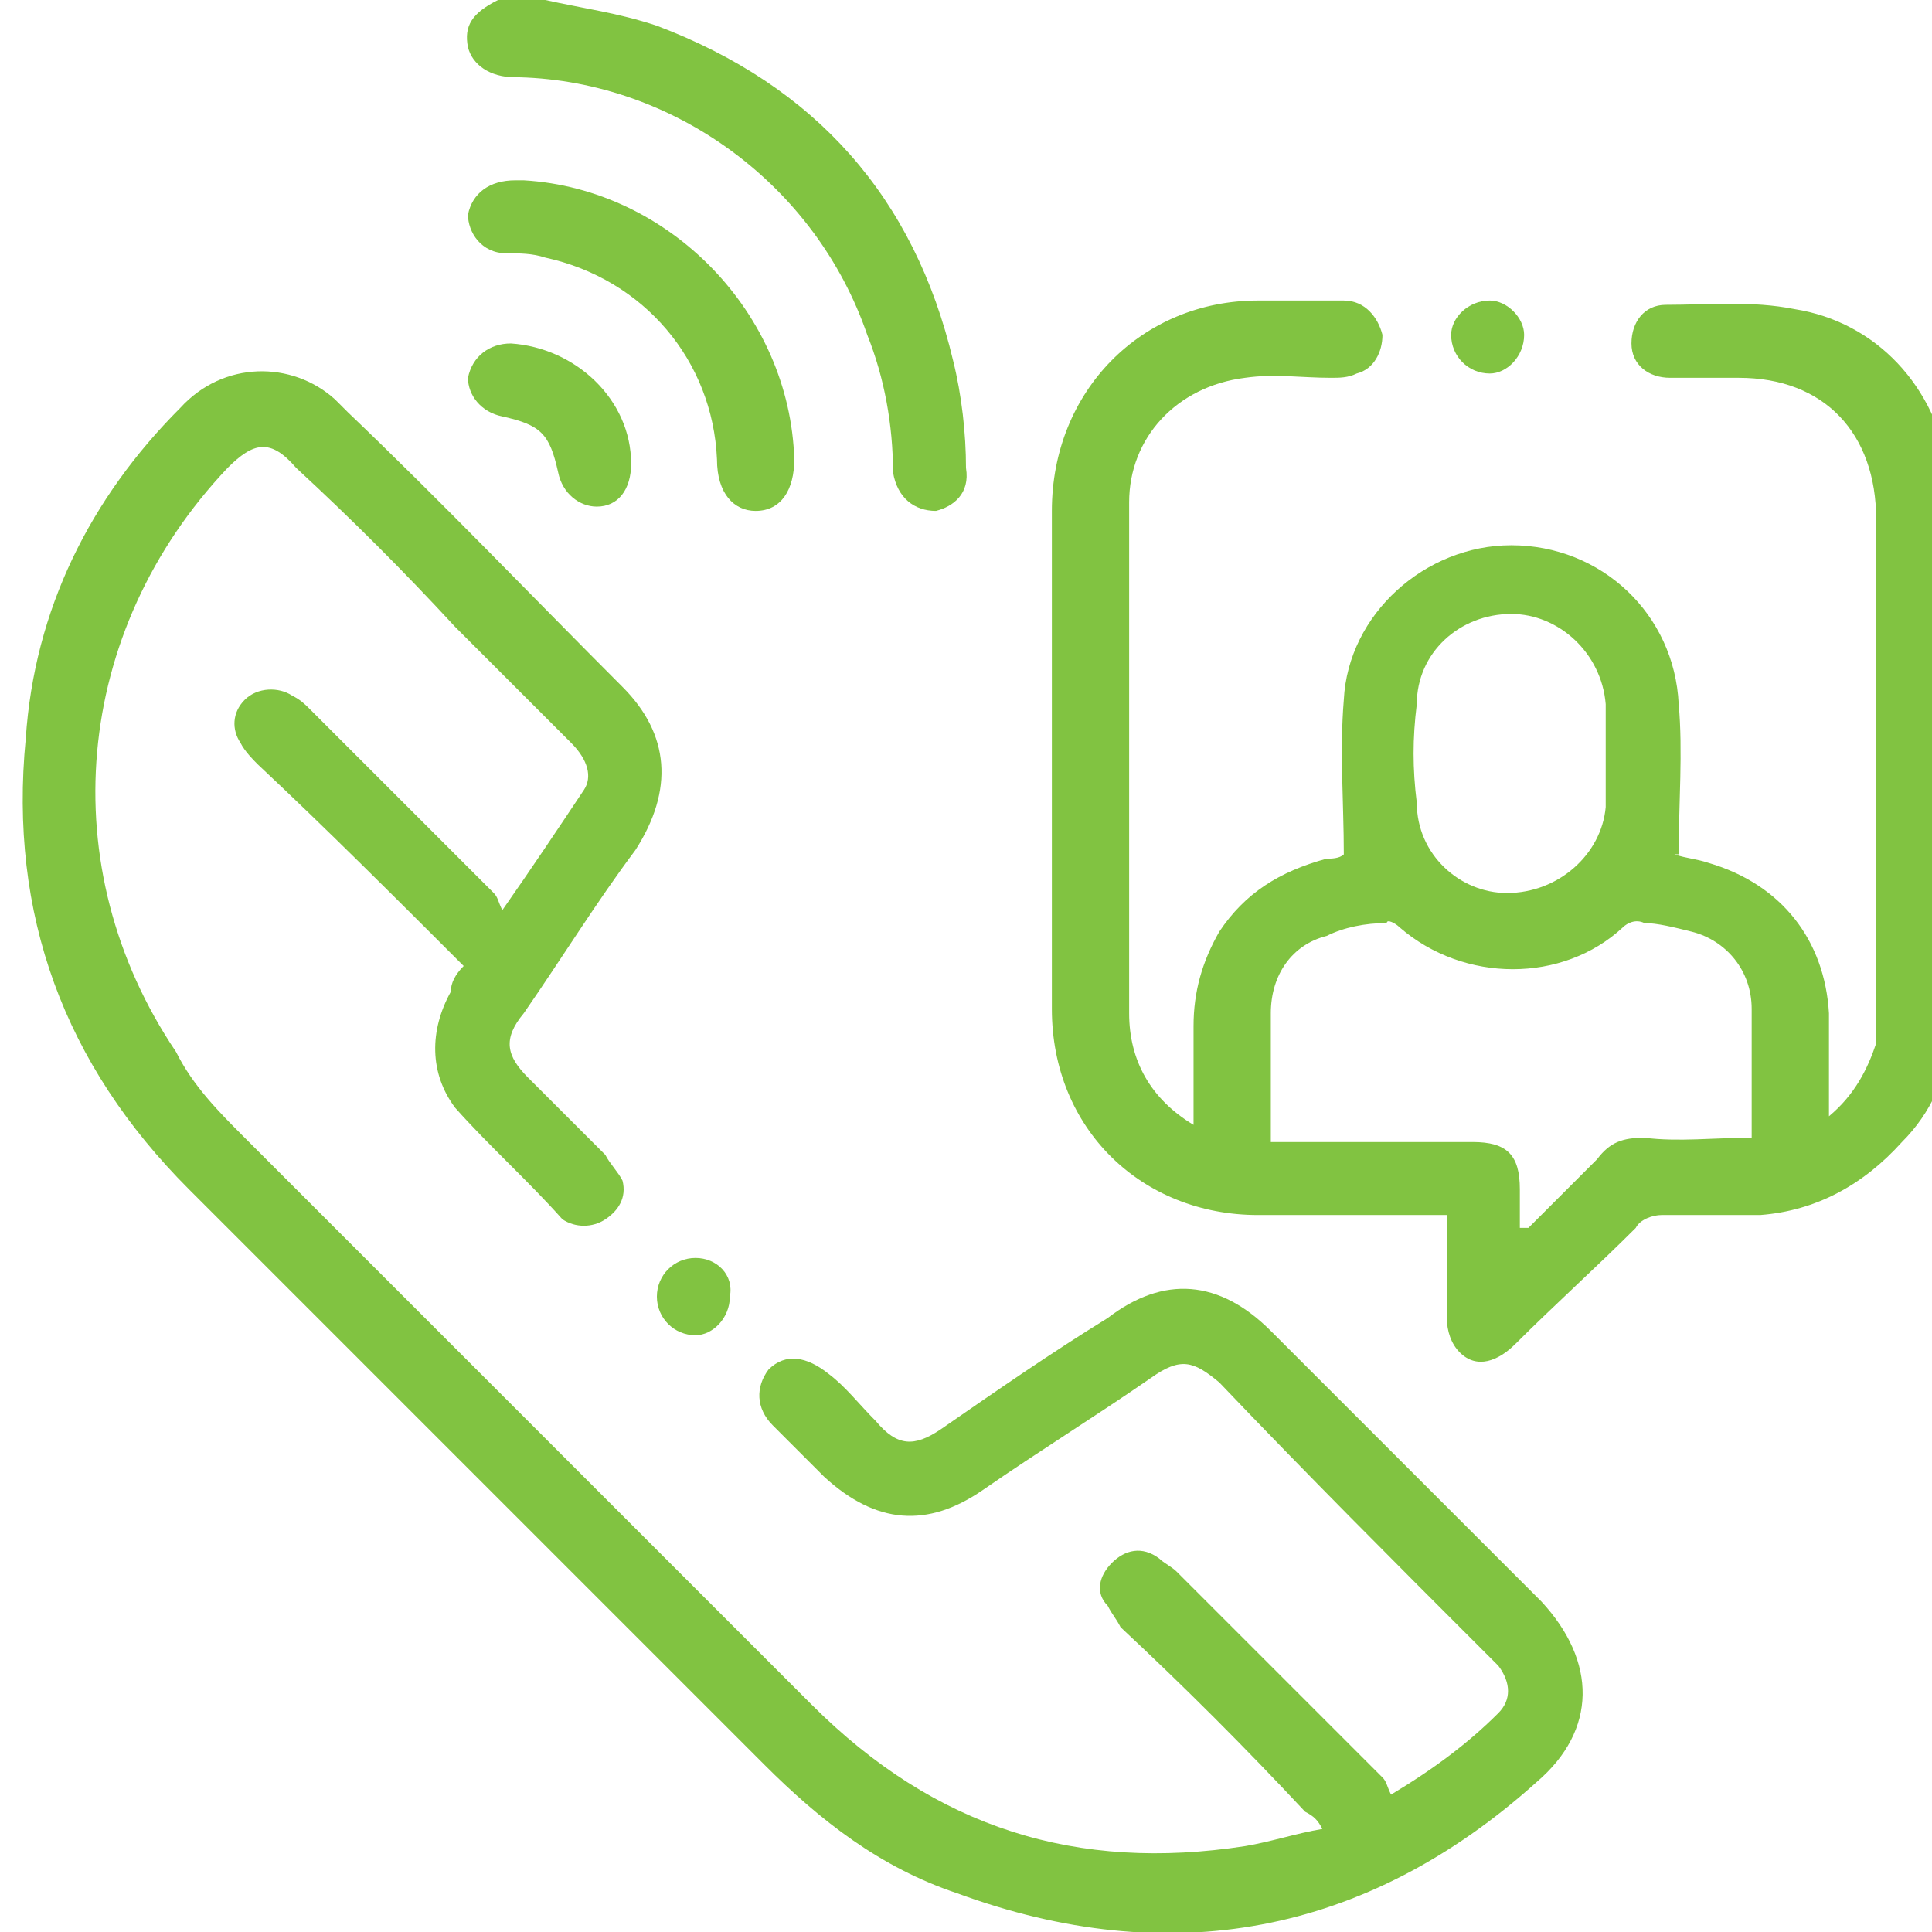
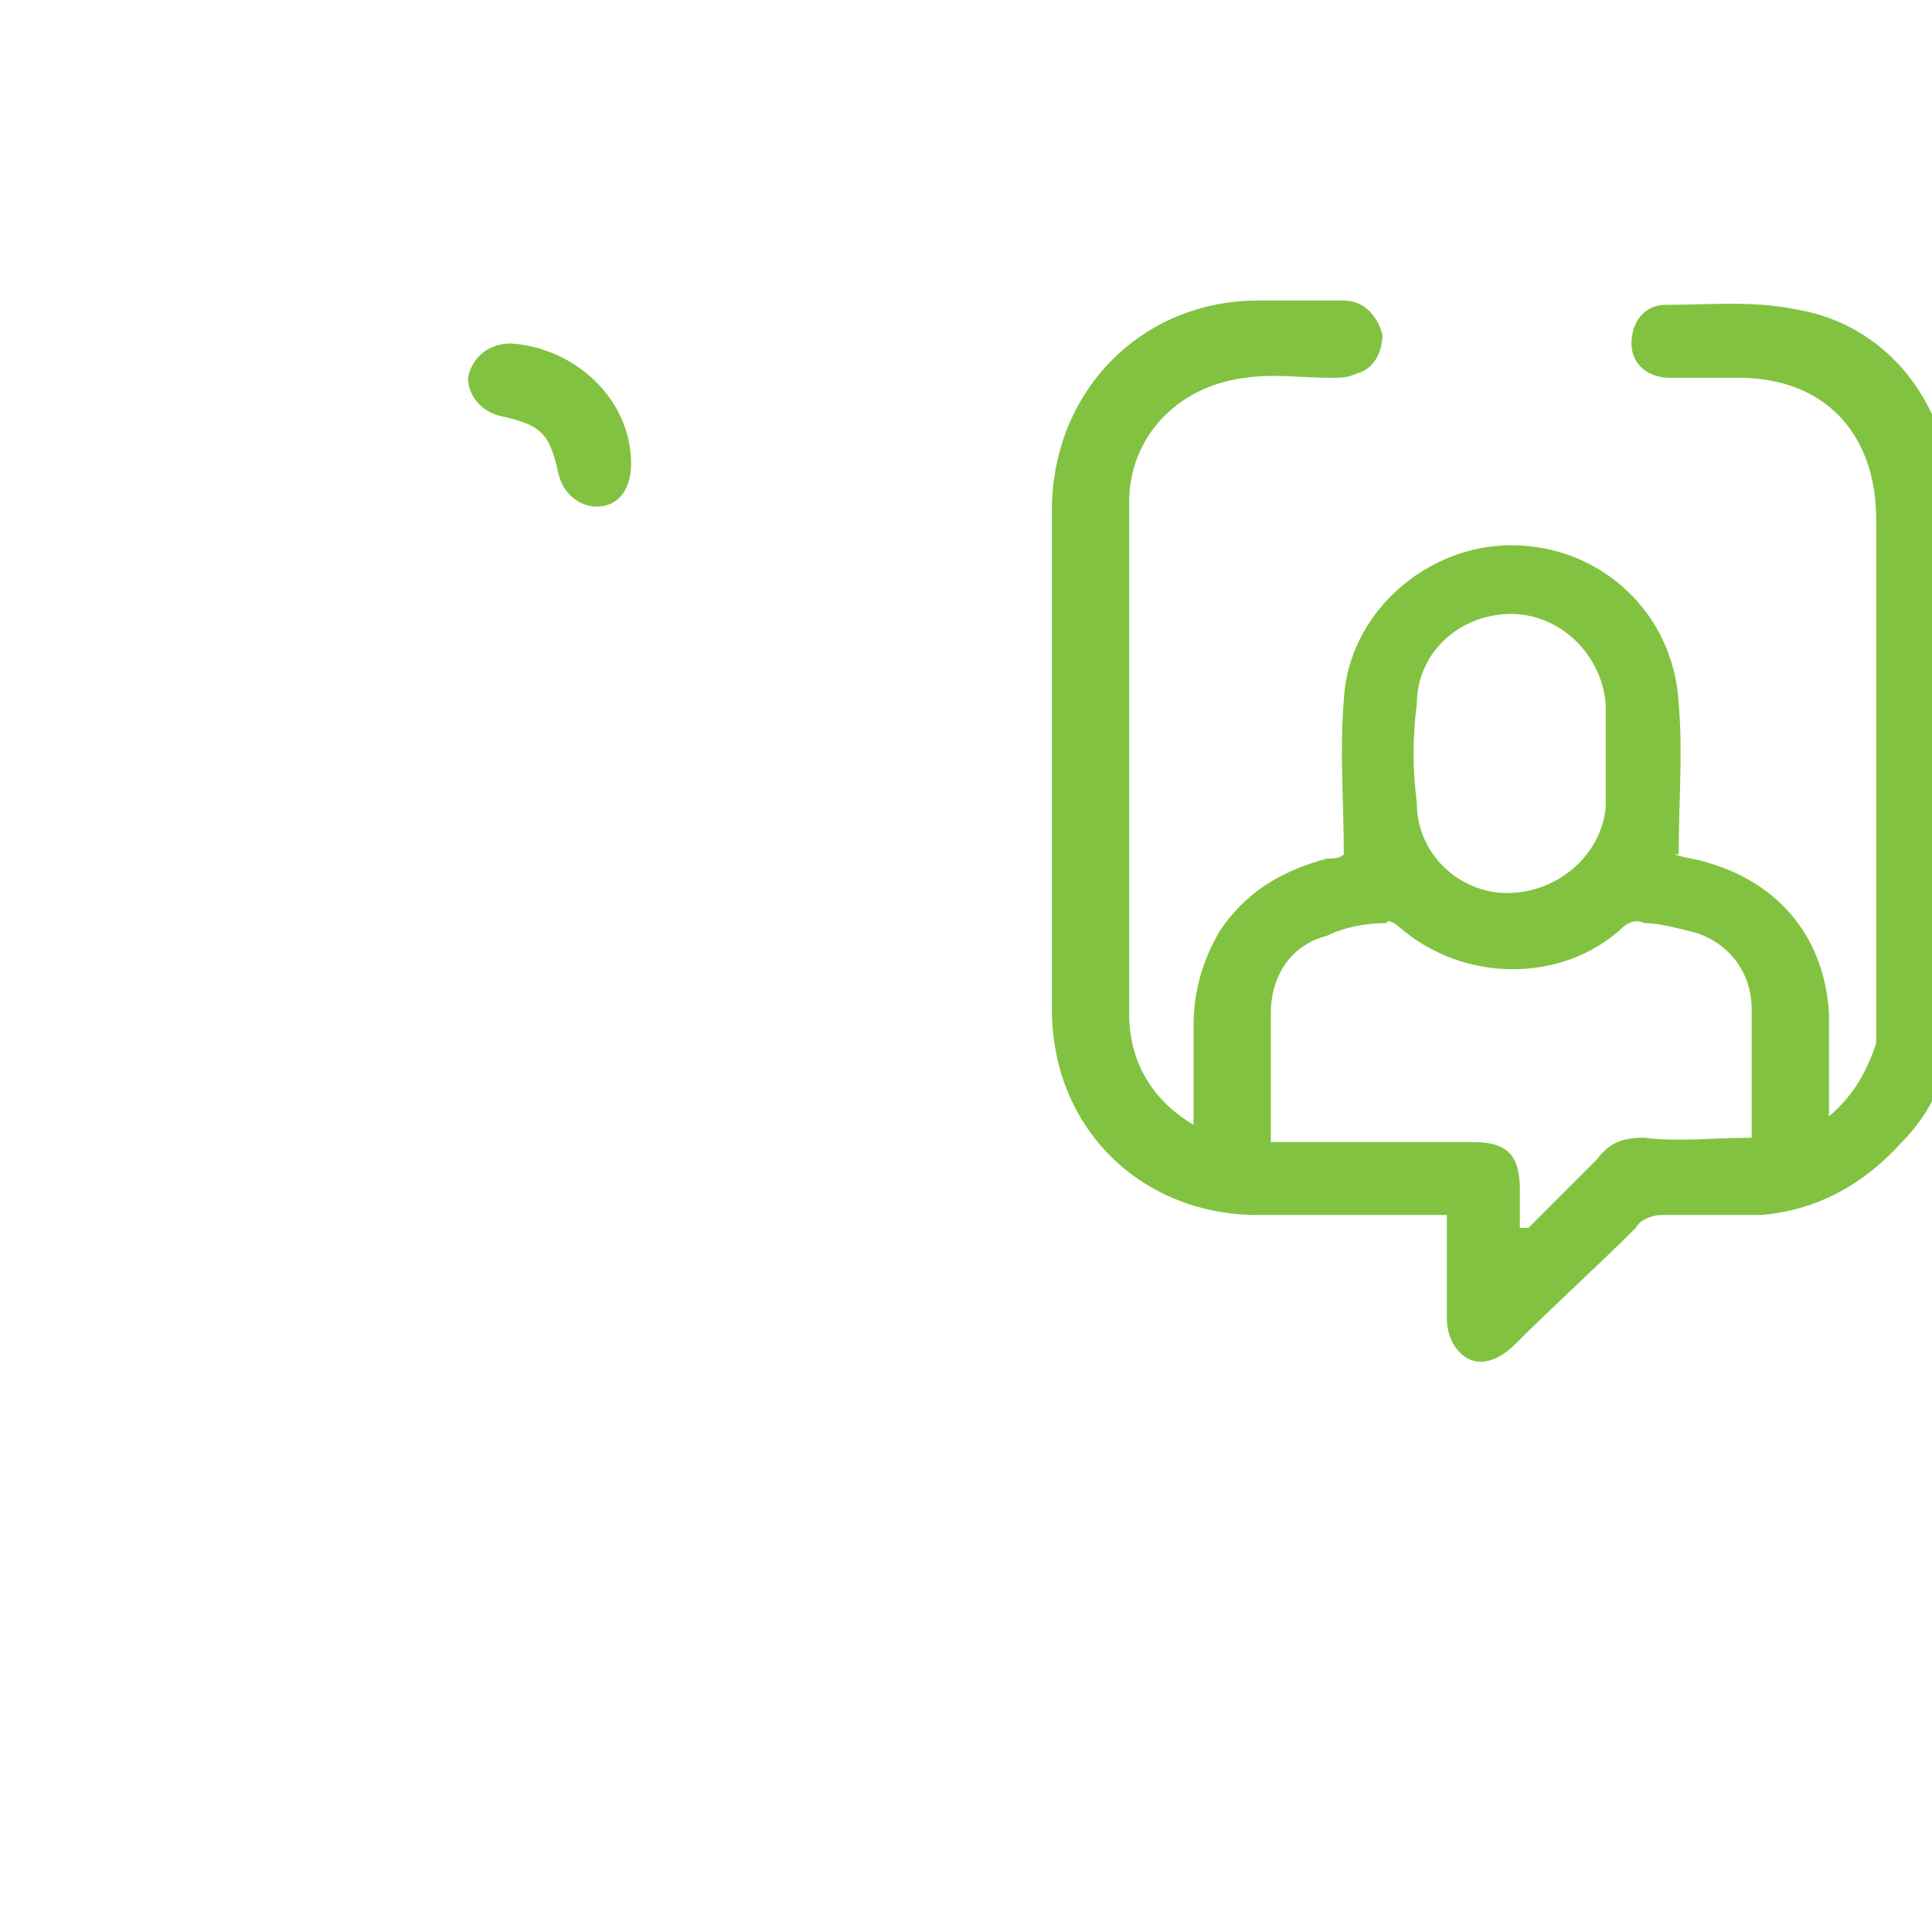
<svg xmlns="http://www.w3.org/2000/svg" viewBox="0 0 45 45" style="background-color:#ffffff00" version="1.1" xml:space="preserve" x="0px" y="0px" width="100%" height="100%">
  <g id="Capa%201">
    <g>
      <path d="M 37.4 17.6 C 37.4 17.2 37.4 16.8 37.4 16.4 C 37.3 15.2 36.3 14.3 35.2 14.3 C 34 14.3 33 15.2 33 16.4 C 32.9 17.2 32.9 17.9 33 18.7 C 33 19.9 34 20.8 35.1 20.8 C 36.3 20.8 37.3 19.9 37.4 18.8 C 37.4 18.4 37.4 18 37.4 17.6 L 37.4 17.6 ZM 40.8 26.5 C 40.8 26.4 40.8 26.3 40.8 26.2 C 40.8 25.3 40.8 24.4 40.8 23.5 C 40.8 22.6 40.2 21.9 39.4 21.7 C 39 21.6 38.6 21.5 38.3 21.5 C 38.1 21.4 37.9 21.5 37.8 21.6 C 36.4 22.9 34.1 22.9 32.6 21.6 C 32.5 21.5 32.3 21.4 32.3 21.5 C 31.8 21.5 31.3 21.6 30.9 21.8 C 30.1 22 29.6 22.7 29.6 23.6 C 29.6 24.5 29.6 25.4 29.6 26.2 C 29.6 26.3 29.6 26.4 29.6 26.6 C 31.2 26.6 32.8 26.6 34.3 26.6 C 35.1 26.6 35.4 26.9 35.4 27.7 C 35.4 28 35.4 28.3 35.4 28.6 C 35.5 28.6 35.5 28.6 35.6 28.6 C 36.1 28.1 36.6 27.6 37.2 27 C 37.5 26.6 37.8 26.5 38.3 26.5 C 39.1 26.6 39.9 26.5 40.8 26.5 L 40.8 26.5 ZM 45.5 24.2 C 45.3 25.1 45 25.9 44.3 26.6 C 43.4 27.6 42.3 28.2 41 28.3 C 40.2 28.3 39.4 28.3 38.7 28.3 C 38.5 28.3 38.2 28.4 38.1 28.6 C 37.2 29.5 36.2 30.4 35.3 31.3 C 34.9 31.7 34.4 31.9 34 31.5 C 33.8 31.3 33.7 31 33.7 30.7 C 33.7 30 33.7 29.2 33.7 28.3 C 33.5 28.3 33.3 28.3 33.2 28.3 C 31.9 28.3 30.6 28.3 29.3 28.3 C 26.6 28.3 24.5 26.3 24.5 23.5 C 24.5 19.7 24.5 15.7 24.5 11.9 C 24.5 9.1 26.6 7 29.3 7 C 30 7 30.6 7 31.3 7 C 31.8 7 32.1 7.4 32.2 7.8 C 32.2 8.2 32 8.6 31.6 8.7 C 31.4 8.8 31.2 8.8 31 8.8 C 30.3 8.8 29.7 8.7 29 8.8 C 27.4 9 26.3 10.2 26.3 11.7 C 26.3 12.4 26.3 13.1 26.3 13.8 C 26.3 17.1 26.3 20.3 26.3 23.6 C 26.3 24.7 26.8 25.6 27.8 26.2 C 27.8 25.4 27.8 24.6 27.8 23.9 C 27.8 23.1 28 22.4 28.4 21.7 C 29 20.8 29.8 20.3 30.9 20 C 31 20 31.2 20 31.3 19.9 C 31.3 18.7 31.2 17.5 31.3 16.3 C 31.4 14.3 33.2 12.7 35.2 12.7 C 37.3 12.7 39 14.3 39.1 16.4 C 39.2 17.5 39.1 18.7 39.1 19.9 C 39.1 19.9 39 19.9 39 19.9 C 39.3 20 39.5 20 39.8 20.1 C 41.5 20.6 42.5 21.9 42.6 23.6 C 42.6 24.4 42.6 25.1 42.6 26 C 43.2 25.5 43.5 24.9 43.7 24.3 C 43.7 24 43.7 23.7 43.7 23.4 C 43.7 19.6 43.7 15.8 43.7 12.1 C 43.7 10.1 42.5 8.8 40.5 8.8 C 40 8.8 39.5 8.8 38.9 8.8 C 38.4 8.8 38 8.5 38 8 C 38 7.5 38.3 7.1 38.8 7.1 C 39.8 7.1 40.8 7 41.8 7.2 C 43.7 7.5 45.1 9 45.4 11 C 45.4 11 45.5 11.1 45.5 11.1 C 45.5 15.4 45.5 19.8 45.5 24.2 L 45.5 24.2 Z" fill="#81c341" />
-       <path d="M 12.7 0 C 13.6 0.2 14.4 0.3 15.3 0.6 C 19 2 21.3 4.6 22.2 8.4 C 22.4 9.2 22.5 10.1 22.5 10.9 C 22.6 11.5 22.2 11.8 21.8 11.9 C 21.3 11.9 20.9 11.6 20.8 11 C 20.8 9.9 20.6 8.8 20.2 7.8 C 19 4.3 15.7 1.9 12.1 1.8 C 12.1 1.8 12 1.8 12 1.8 C 11.4 1.8 11 1.5 10.9 1.1 C 10.8 0.6 11 0.3 11.6 0 C 12 0 12.3 0 12.7 0 L 12.7 0 Z" fill="#81c341" />
-       <path d="M 10.8 22.5 C 9.2 20.9 7.6 19.3 6 17.8 C 5.9 17.7 5.7 17.5 5.6 17.3 C 5.4 17 5.4 16.6 5.7 16.3 C 6 16 6.5 16 6.8 16.2 C 7 16.3 7.1 16.4 7.2 16.5 C 8.6 17.9 10 19.3 11.5 20.8 C 11.6 20.9 11.6 21 11.7 21.2 C 12.4 20.2 13 19.3 13.6 18.4 C 13.8 18.1 13.7 17.7 13.3 17.3 C 12.4 16.4 11.5 15.5 10.6 14.6 C 9.4 13.3 8.2 12.1 6.9 10.9 C 6.3 10.2 5.9 10.3 5.3 10.9 C 1.7 14.7 1.2 20.2 4.1 24.5 C 4.5 25.3 5.1 25.9 5.7 26.5 C 10.1 30.9 14.5 35.3 18.9 39.7 C 21.8 42.6 25.1 43.6 29 43 C 29.6 42.9 30.2 42.7 30.8 42.6 C 30.7 42.4 30.6 42.3 30.4 42.2 C 29 40.7 27.6 39.3 26.1 37.9 C 26 37.7 25.9 37.6 25.8 37.4 C 25.5 37.1 25.6 36.7 25.9 36.4 C 26.2 36.1 26.6 36 27 36.3 C 27.1 36.4 27.3 36.5 27.4 36.6 C 29 38.2 30.6 39.8 32.2 41.4 C 32.3 41.5 32.3 41.6 32.4 41.8 C 33.4 41.2 34.2 40.6 34.9 39.9 C 35.2 39.6 35.2 39.2 34.9 38.8 C 34.8 38.7 34.7 38.6 34.6 38.5 C 32.5 36.4 30.4 34.3 28.4 32.2 C 27.8 31.7 27.5 31.6 26.8 32.1 C 25.5 33 24.2 33.8 22.9 34.7 C 21.6 35.6 20.4 35.5 19.2 34.4 C 18.8 34 18.4 33.6 18 33.2 C 17.6 32.8 17.6 32.3 17.9 31.9 C 18.3 31.5 18.8 31.6 19.3 32 C 19.7 32.3 20 32.7 20.4 33.1 C 20.9 33.7 21.3 33.7 21.9 33.3 C 23.2 32.4 24.5 31.5 25.8 30.7 C 27.1 29.7 28.4 29.8 29.6 31 C 31.7 33.1 33.8 35.2 35.9 37.3 C 37.2 38.7 37.2 40.3 35.8 41.5 C 31.8 45.1 27.2 45.9 22.3 44.1 C 20.5 43.5 19.1 42.4 17.8 41.1 C 13.3 36.6 8.9 32.2 4.4 27.7 C 1.5 24.8 0.2 21.3 0.6 17.2 C 0.8 14.2 2.1 11.6 4.2 9.5 C 5.2 8.4 6.8 8.4 7.8 9.3 C 7.9 9.4 8 9.5 8.1 9.6 C 10.3 11.7 12.4 13.9 14.5 16 C 15.6 17.1 15.7 18.4 14.8 19.8 C 13.9 21 13.1 22.3 12.2 23.6 C 11.7 24.2 11.8 24.6 12.3 25.1 C 12.9 25.7 13.5 26.3 14.1 26.9 C 14.2 27.1 14.4 27.3 14.5 27.5 C 14.6 27.9 14.4 28.2 14.1 28.4 C 13.8 28.6 13.4 28.6 13.1 28.4 C 12.3 27.5 11.4 26.7 10.6 25.8 C 10 25 10 24 10.5 23.1 C 10.5 22.9 10.6 22.7 10.8 22.5 L 10.8 22.5 Z" fill="#81c341" />
-       <path d="M 12.2 4.2 C 15.6 4.4 18.4 7.3 18.5 10.7 C 18.5 11.4 18.2 11.9 17.6 11.9 C 17.1 11.9 16.7 11.5 16.7 10.7 C 16.6 8.4 15 6.5 12.7 6 C 12.4 5.9 12.1 5.9 11.8 5.9 C 11.2 5.9 10.9 5.4 10.9 5 C 11 4.5 11.4 4.2 12 4.2 C 12 4.2 12.1 4.2 12.2 4.2 L 12.2 4.2 Z" fill="#81c341" />
      <path d="M 14.7 10.8 C 14.7 11.4 14.4 11.8 13.9 11.8 C 13.5 11.8 13.1 11.5 13 11 C 12.8 10.1 12.6 9.9 11.7 9.7 C 11.2 9.6 10.9 9.2 10.9 8.8 C 11 8.3 11.4 8 11.9 8 C 13.4 8.1 14.7 9.3 14.7 10.8 L 14.7 10.8 Z" fill="#81c341" />
-       <path d="M 34.7 7 C 35.1 7 35.5 7.4 35.5 7.8 C 35.5 8.3 35.1 8.7 34.7 8.7 C 34.2 8.7 33.8 8.3 33.8 7.8 C 33.8 7.4 34.2 7 34.7 7 L 34.7 7 Z" fill="#81c341" />
-       <path d="M 16.2 31.1 C 15.7 31.1 15.3 30.7 15.3 30.2 C 15.3 29.7 15.7 29.3 16.2 29.3 C 16.7 29.3 17.1 29.7 17 30.2 C 17 30.7 16.6 31.1 16.2 31.1 L 16.2 31.1 Z" fill="#81c341" />
    </g>
  </g>
</svg>